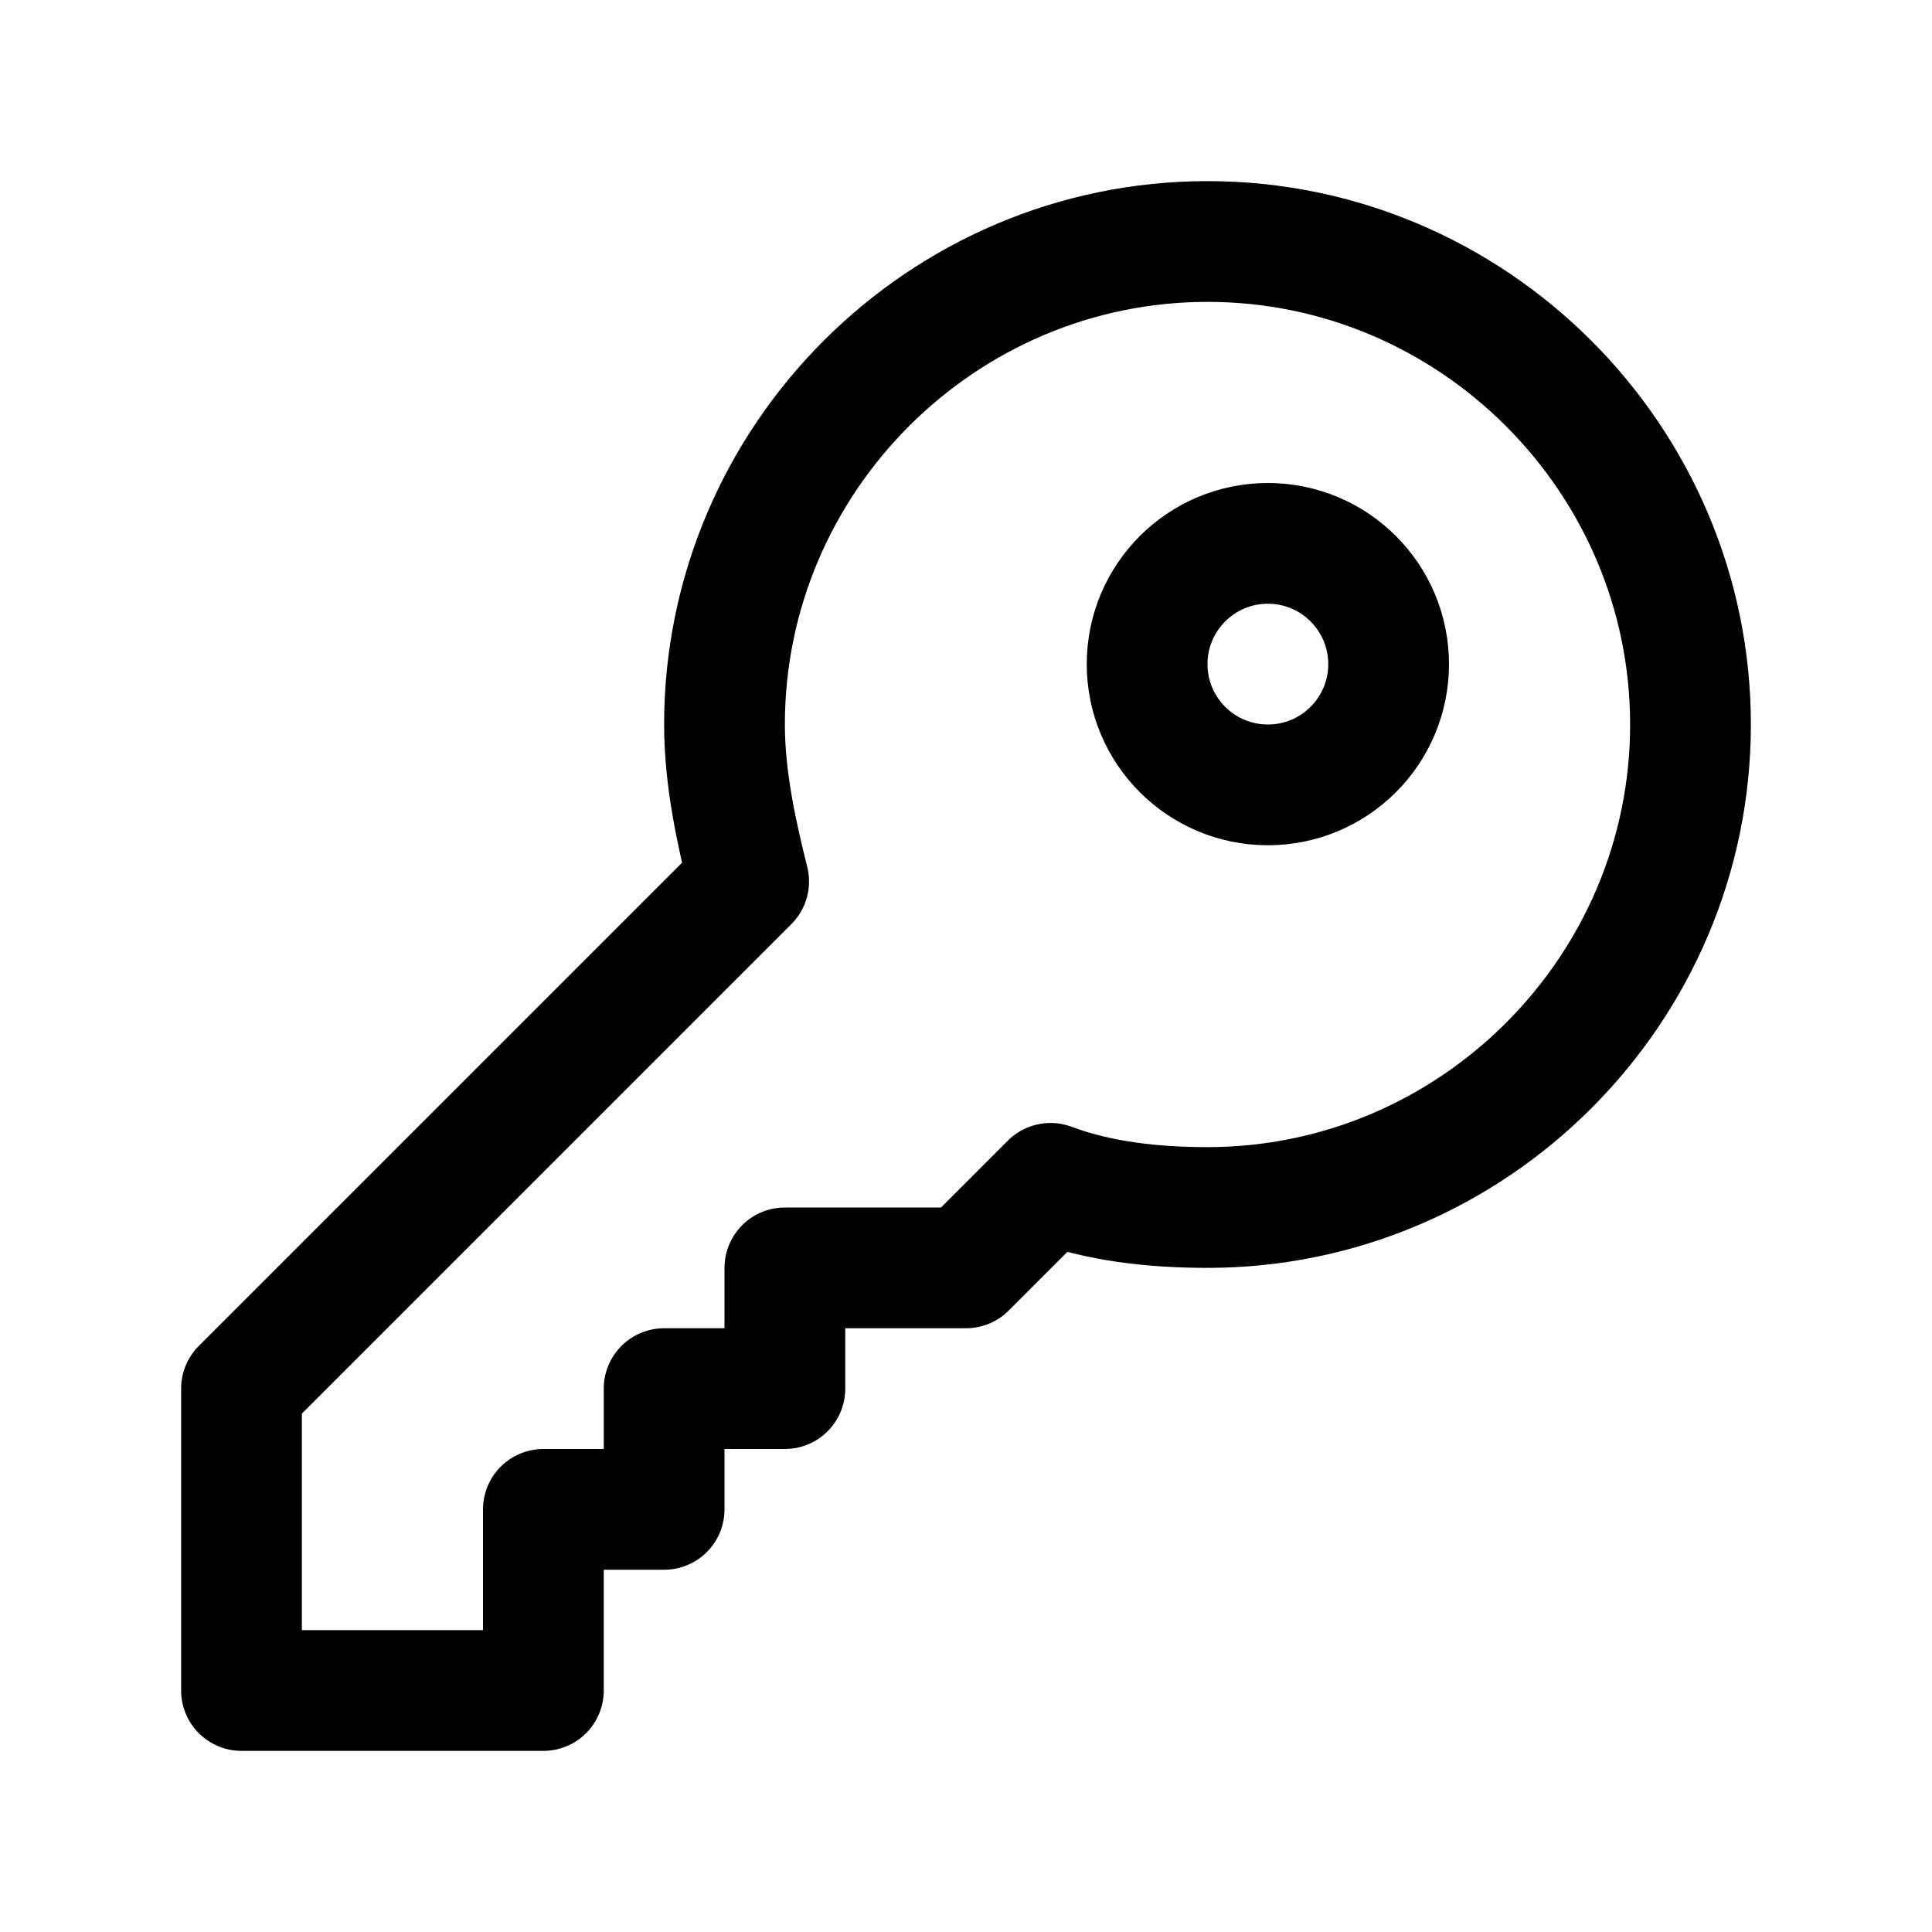
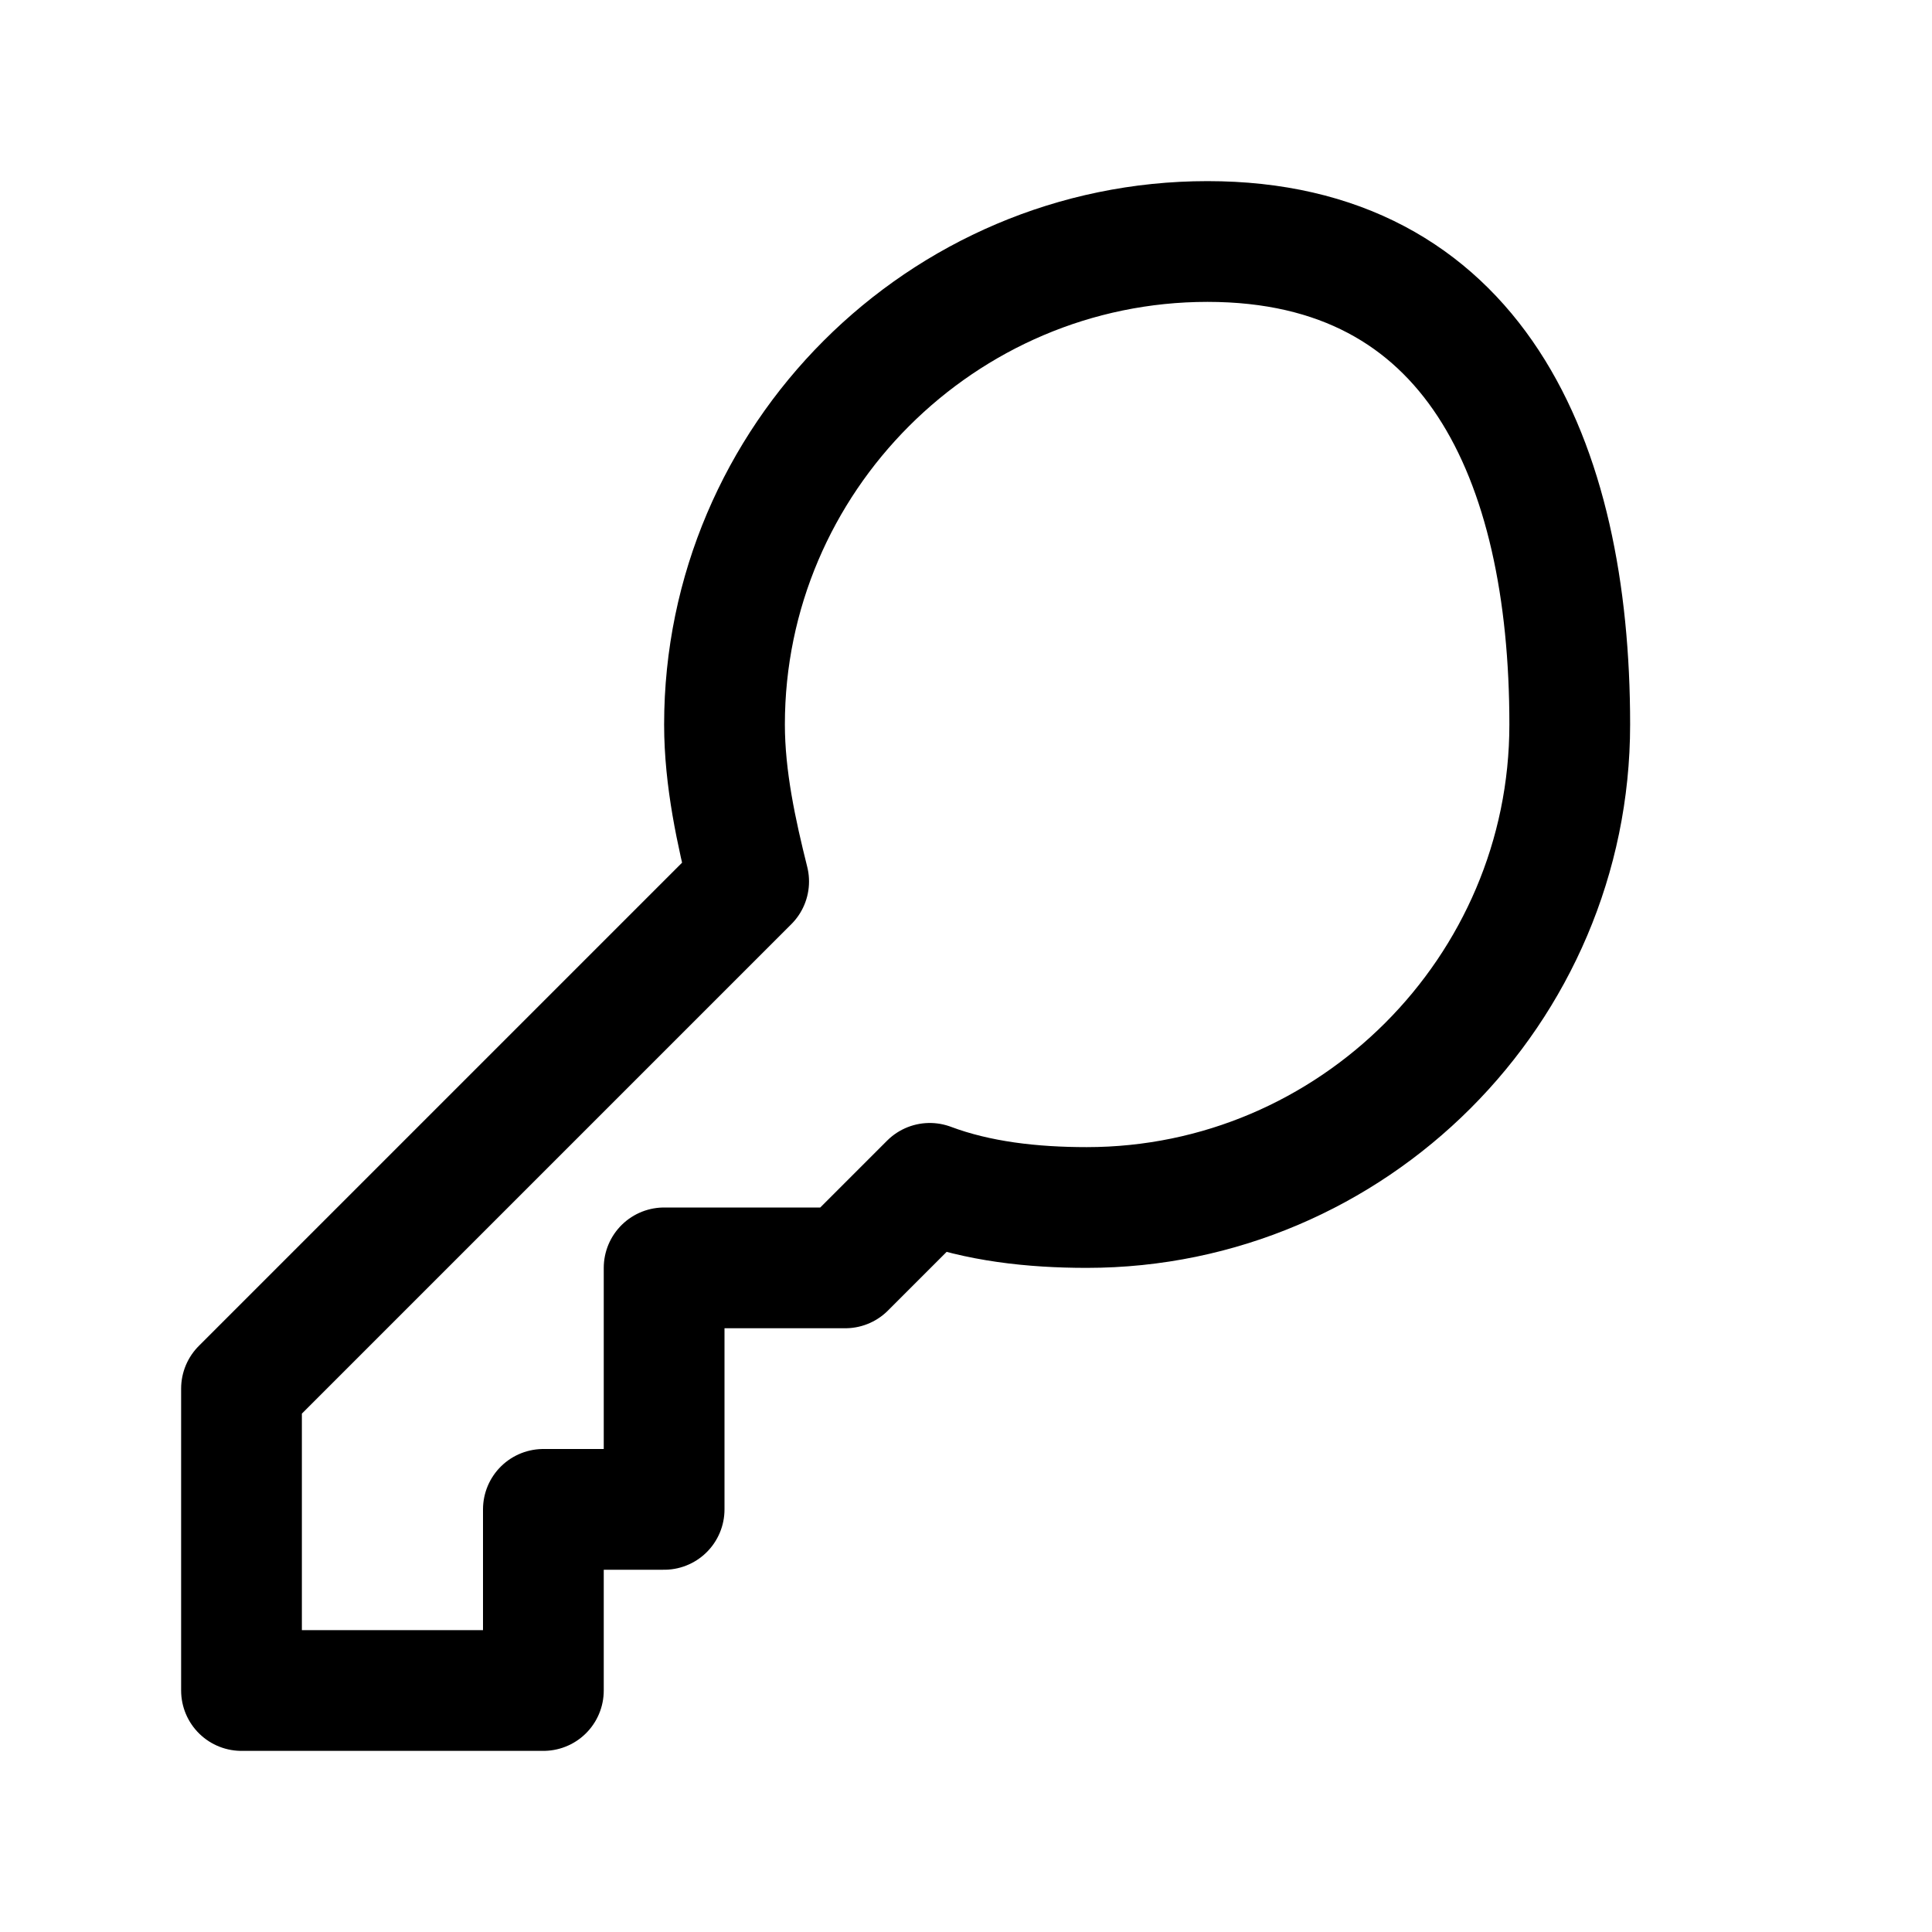
<svg xmlns="http://www.w3.org/2000/svg" version="1.1" id="Icons" viewBox="0 0 32 32" xml:space="preserve">
  <style type="text/css">
	.st0{fill:none;stroke:#000000;stroke-width:2;stroke-linecap:round;stroke-linejoin:round;stroke-miterlimit:10;}
	.st1{fill:none;stroke:#000000;stroke-width:2;stroke-linejoin:round;stroke-miterlimit:10;}
</style>
-   <path class="st0" d="M20,4c-4.4,0-8,3.6-8,8c0,0.9,0.2,1.8,0.4,2.6L4,23v5h5c0-1.5,0-3,0-3h2c0-1.1,0-2,0-2h2c0-1.1,0-2,0-2h3  l1.4-1.4c0.8,0.3,1.7,0.4,2.6,0.4c4.4,0,8-3.6,8-8S24.4,4,20,4z" />
-   <circle class="st0" cx="21" cy="11" r="2" />
+   <path class="st0" d="M20,4c-4.4,0-8,3.6-8,8c0,0.9,0.2,1.8,0.4,2.6L4,23v5h5c0-1.5,0-3,0-3h2c0-1.1,0-2,0-2c0-1.1,0-2,0-2h3  l1.4-1.4c0.8,0.3,1.7,0.4,2.6,0.4c4.4,0,8-3.6,8-8S24.4,4,20,4z" />
</svg>